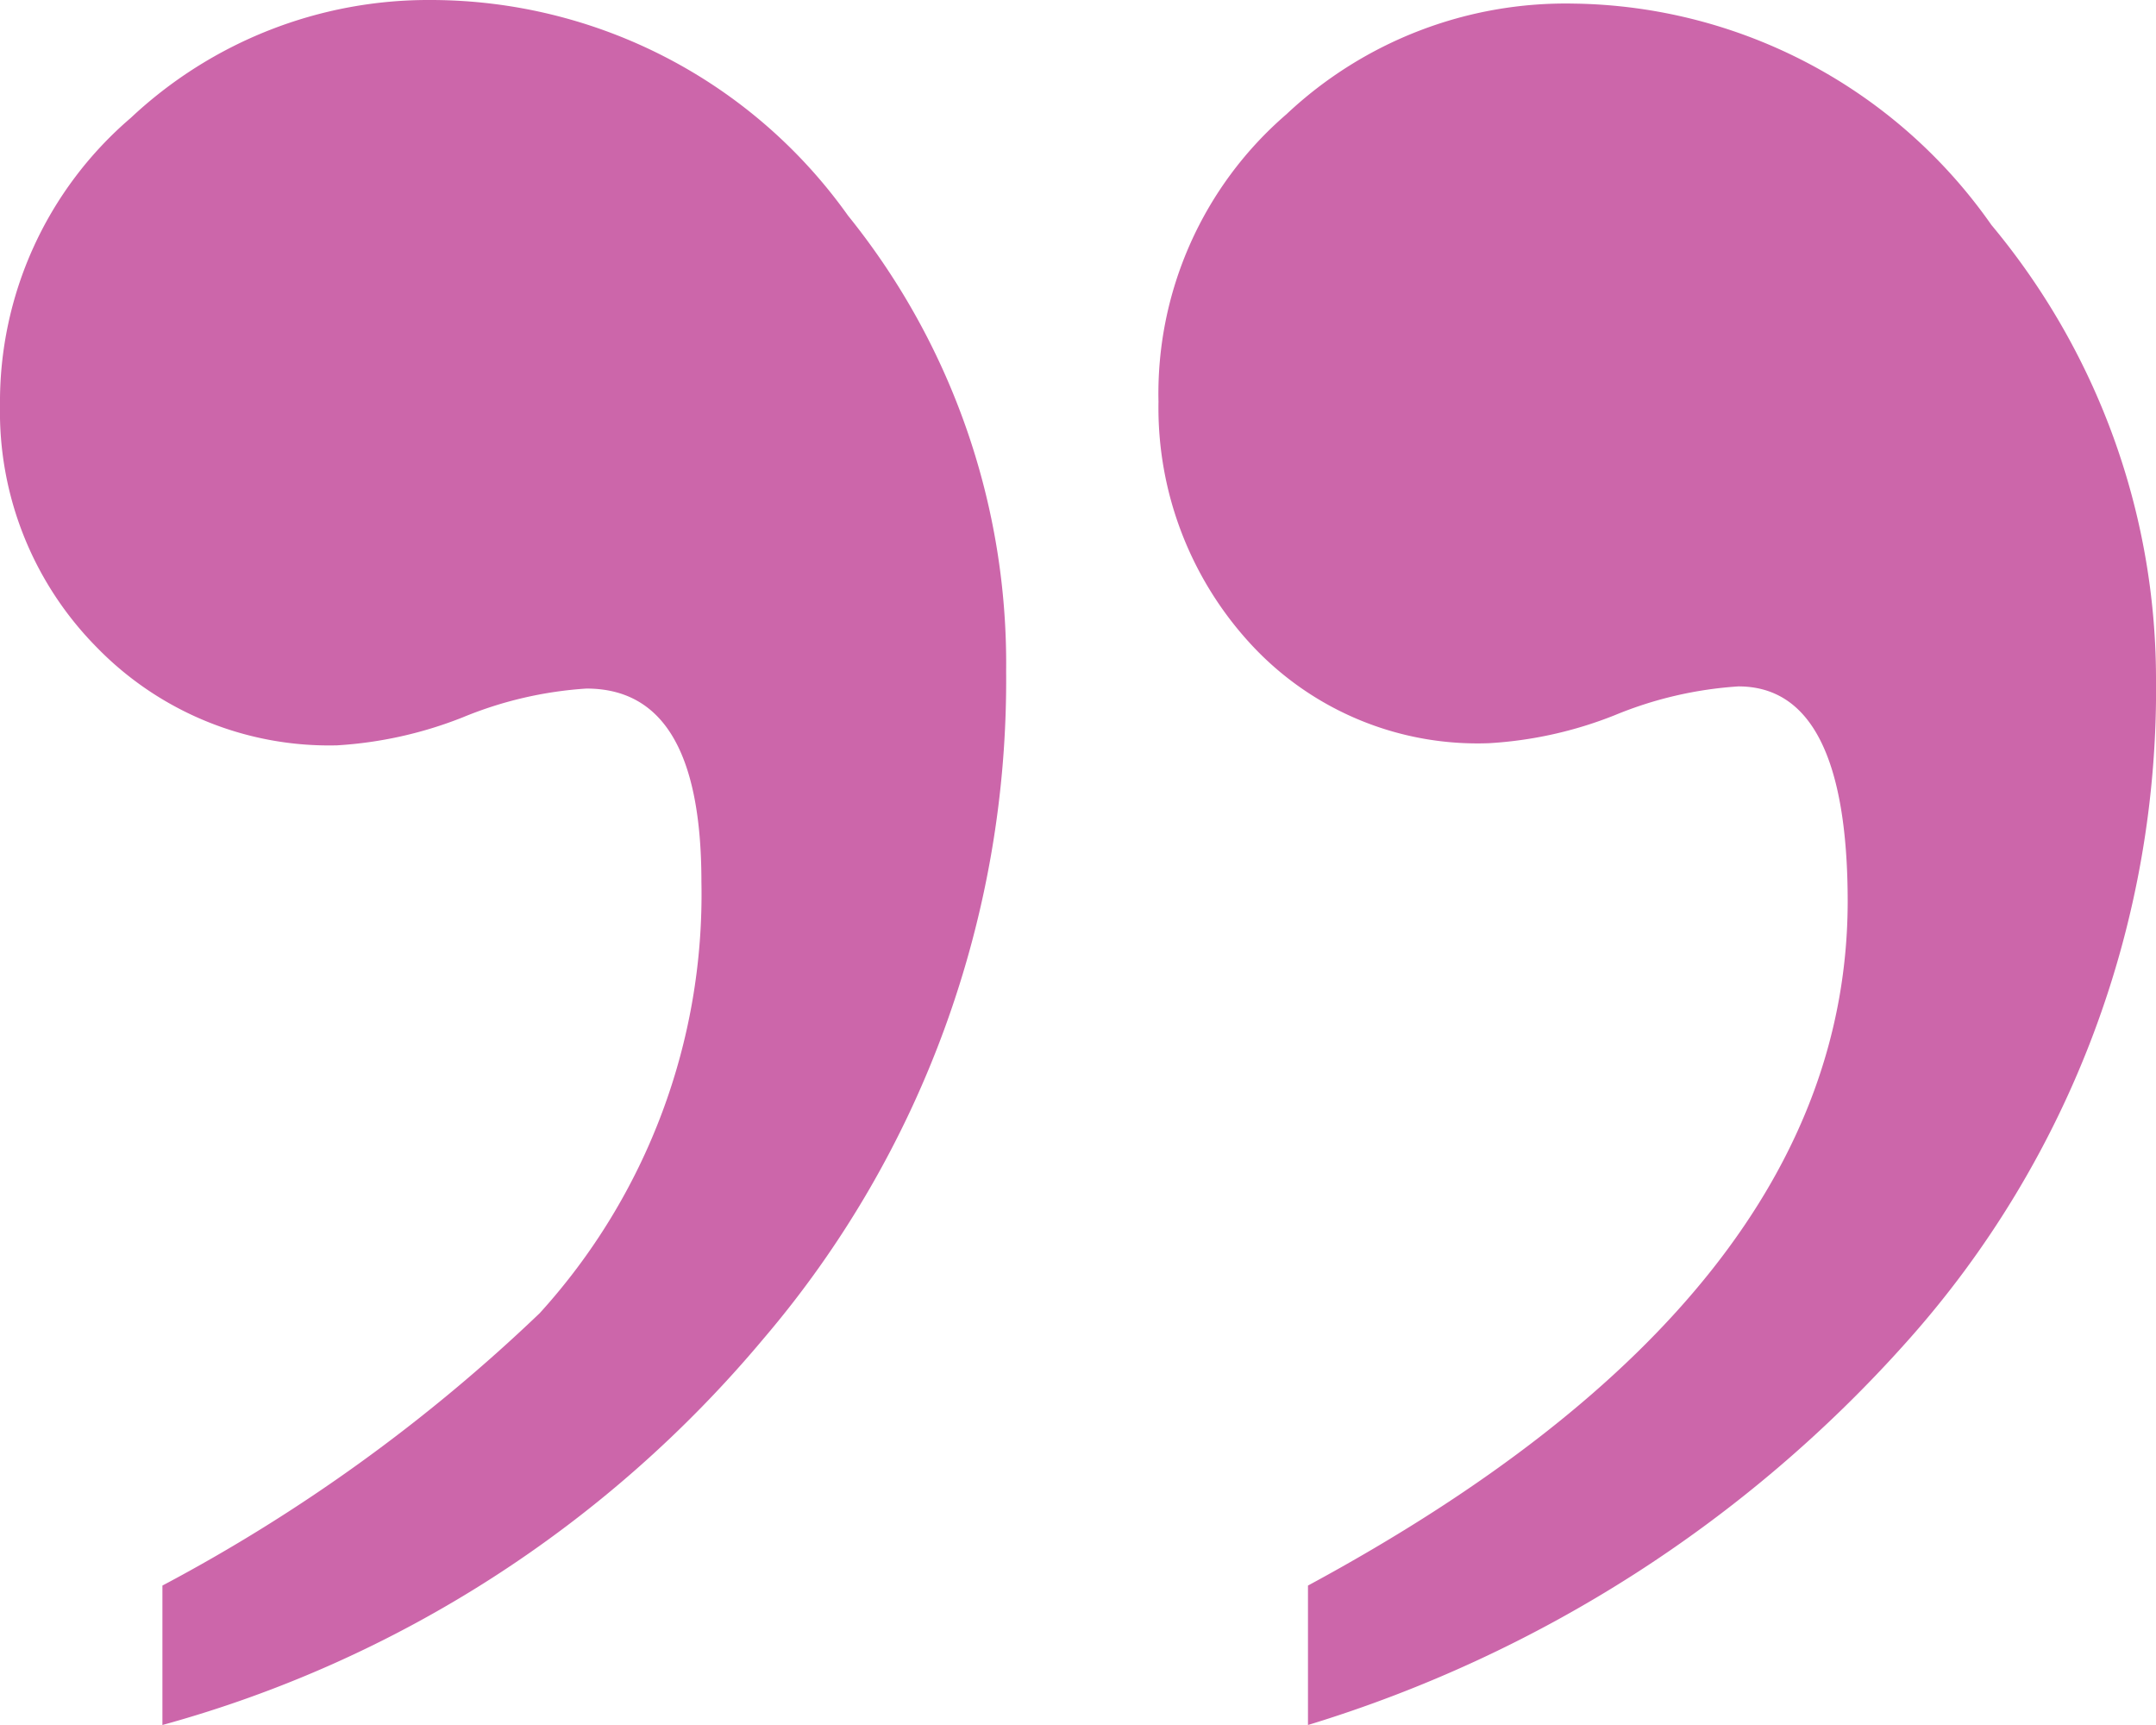
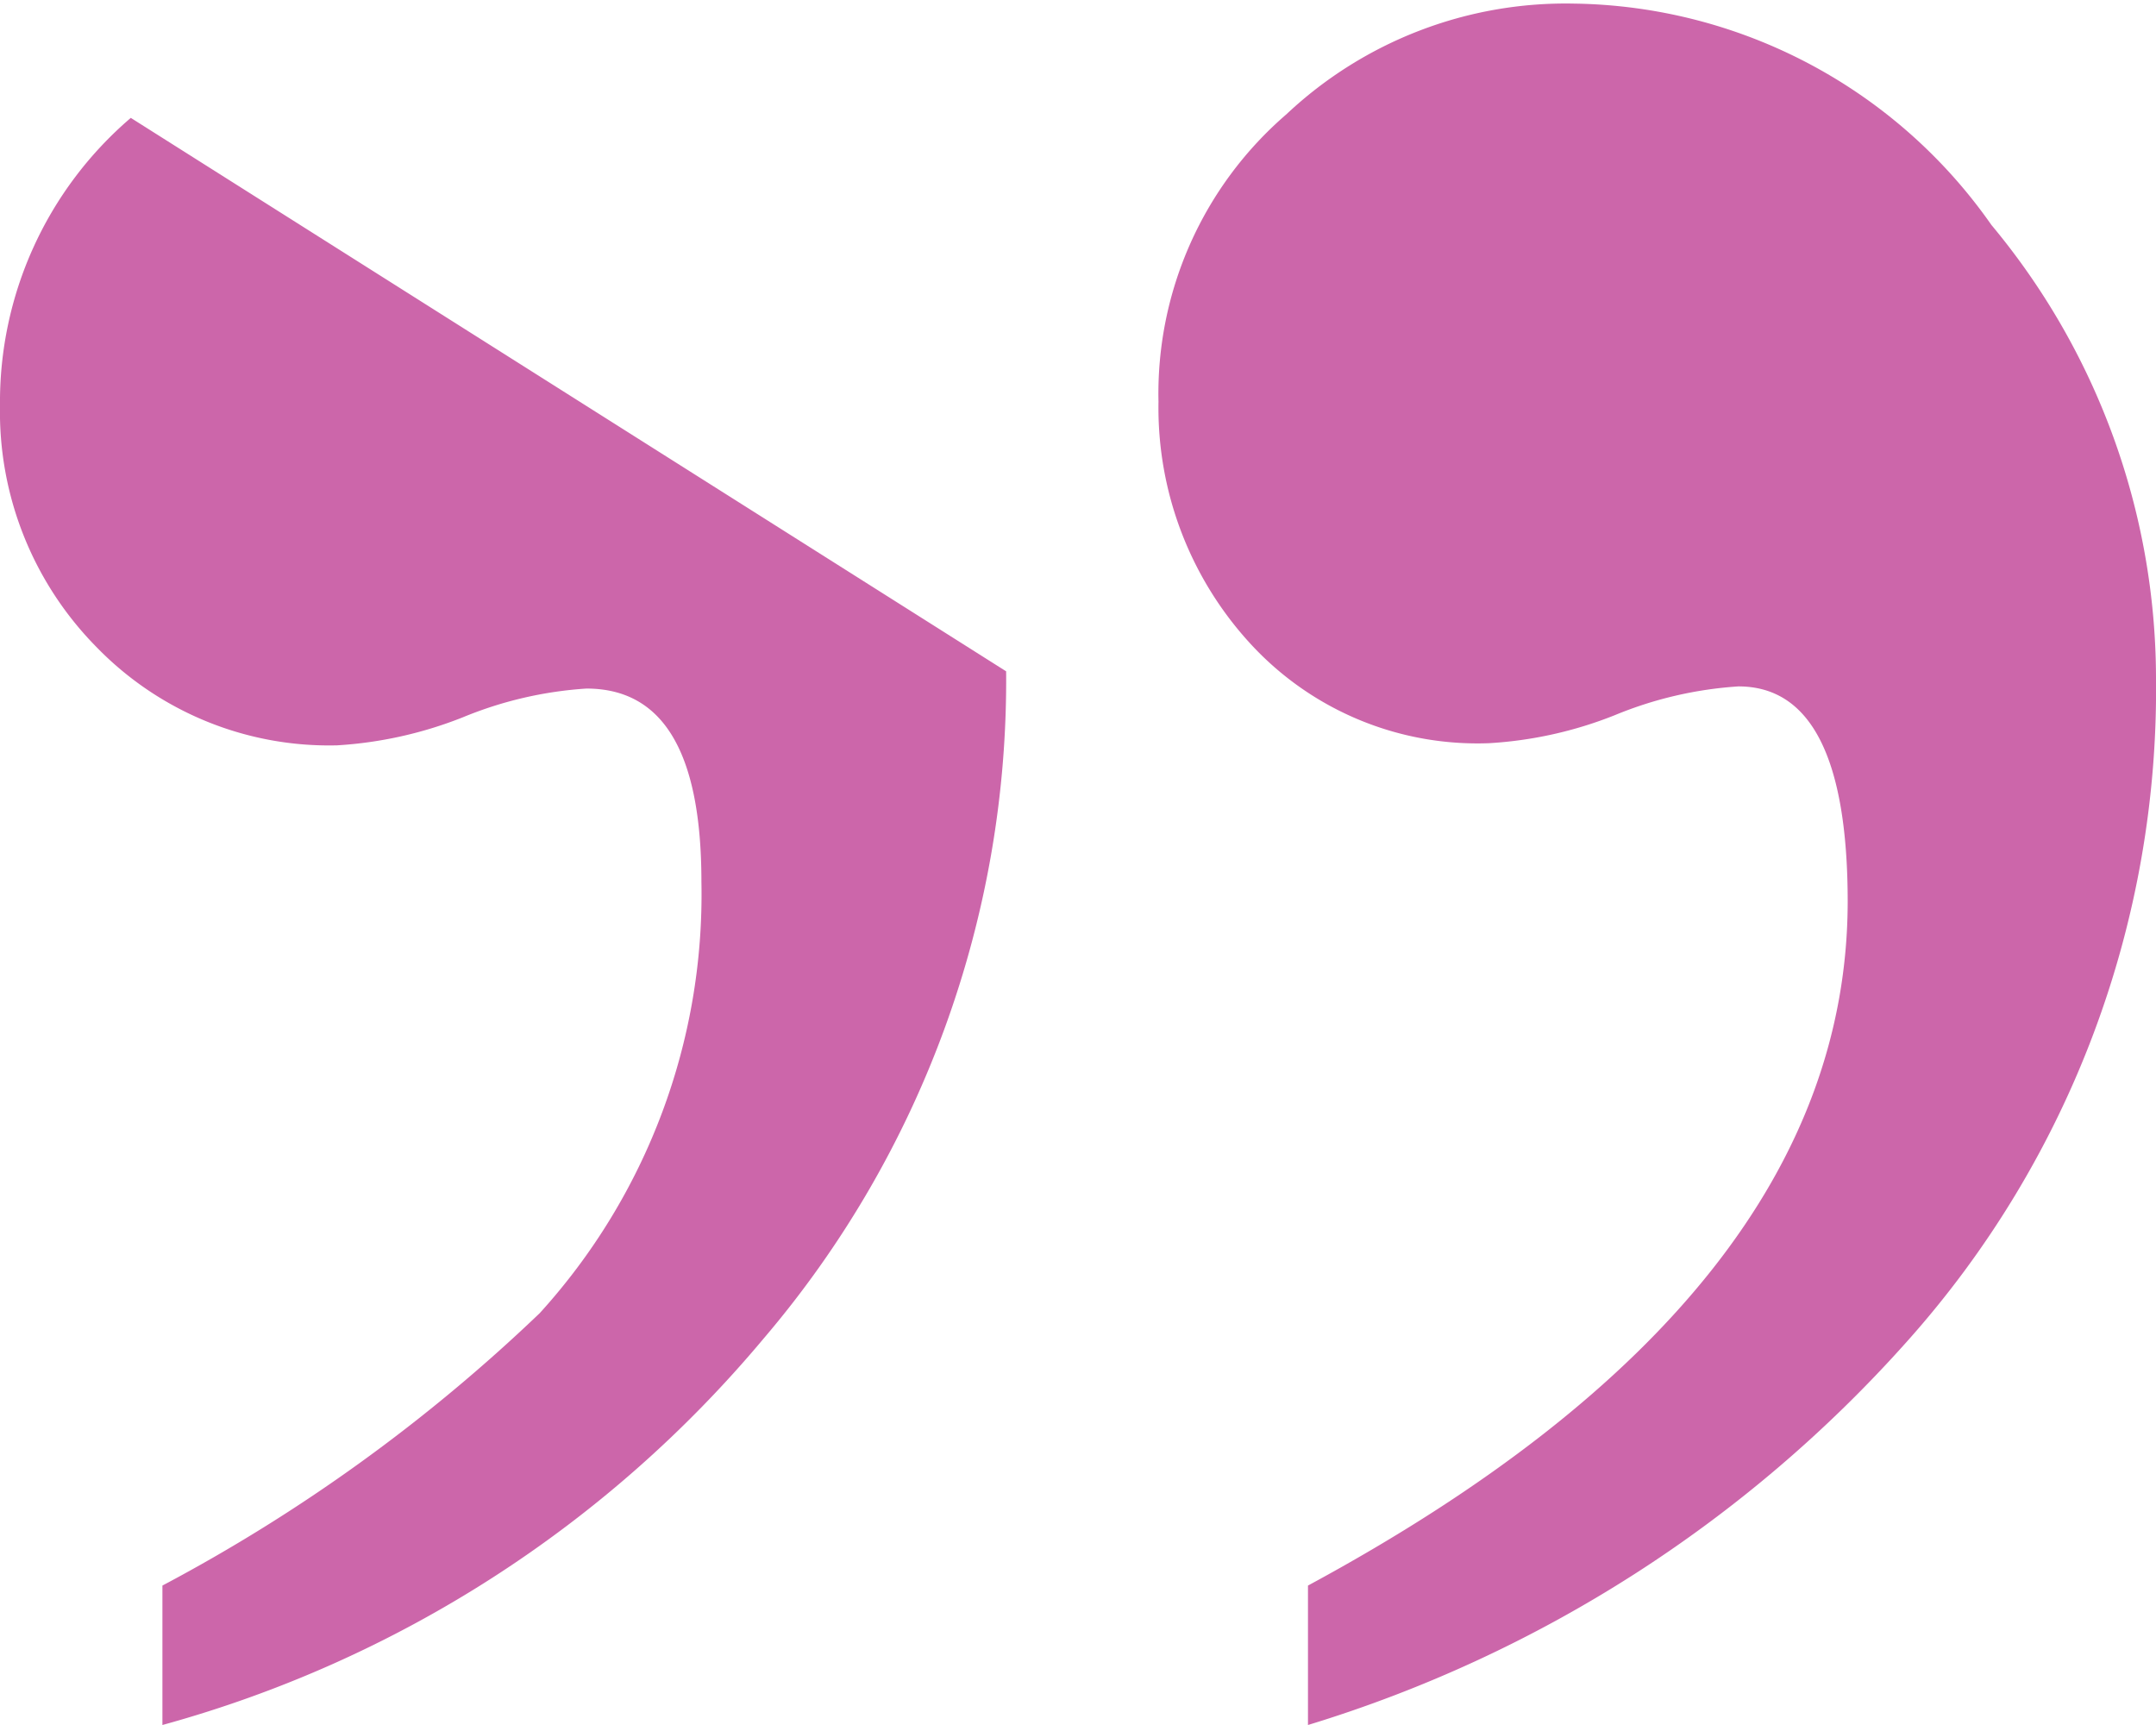
<svg xmlns="http://www.w3.org/2000/svg" viewBox="0 0 30 24">
  <defs>
    <style>.cls-1{fill:#c6a;}</style>
  </defs>
  <title>quote</title>
  <g id="Layer_2" data-name="Layer 2">
    <g id="Layer_1-2" data-name="Layer 1">
-       <path class="cls-1" d="M14,9.34a14.11,14.11,0,0,1-3.38,9.29A16.66,16.66,0,0,1,2.26,24V22.06a23.49,23.49,0,0,0,5.25-3.79,8.66,8.66,0,0,0,2.25-6c0-1.8-.53-2.69-1.6-2.69a5.41,5.41,0,0,0-1.72.4,5.66,5.66,0,0,1-1.75.39A4.51,4.51,0,0,1,1.34,9,4.66,4.66,0,0,1,0,5.64a5.2,5.2,0,0,1,1.82-4A6.05,6.05,0,0,1,6,0,7.13,7.13,0,0,1,11.8,3,9.92,9.92,0,0,1,14,9.34Zm16,.08a13.61,13.61,0,0,1-3.47,9.25A18.32,18.32,0,0,1,18.2,24V22.06q7.5-4.05,7.51-9.51c0-2-.51-3-1.52-3a5.41,5.41,0,0,0-1.72.4,5.6,5.6,0,0,1-1.75.39A4.29,4.29,0,0,1,17.44,9a4.85,4.85,0,0,1-1.32-3.41,5.13,5.13,0,0,1,1.78-4,5.67,5.67,0,0,1,4-1.54,7.21,7.21,0,0,1,5.81,3.08A9.87,9.87,0,0,1,30,9.42Z" />
+       <path class="cls-1" d="M14,9.34a14.11,14.11,0,0,1-3.38,9.29A16.66,16.66,0,0,1,2.26,24V22.06a23.49,23.49,0,0,0,5.25-3.79,8.66,8.66,0,0,0,2.25-6c0-1.8-.53-2.69-1.6-2.69a5.41,5.41,0,0,0-1.72.4,5.66,5.66,0,0,1-1.75.39A4.51,4.51,0,0,1,1.34,9,4.66,4.66,0,0,1,0,5.64a5.2,5.2,0,0,1,1.82-4Zm16,.08a13.61,13.61,0,0,1-3.47,9.25A18.32,18.32,0,0,1,18.2,24V22.06q7.5-4.05,7.51-9.51c0-2-.51-3-1.52-3a5.41,5.41,0,0,0-1.72.4,5.6,5.6,0,0,1-1.75.39A4.29,4.29,0,0,1,17.44,9a4.85,4.85,0,0,1-1.32-3.41,5.13,5.13,0,0,1,1.78-4,5.67,5.67,0,0,1,4-1.54,7.21,7.21,0,0,1,5.81,3.08A9.87,9.87,0,0,1,30,9.42Z" />
    </g>
  </g>
</svg>